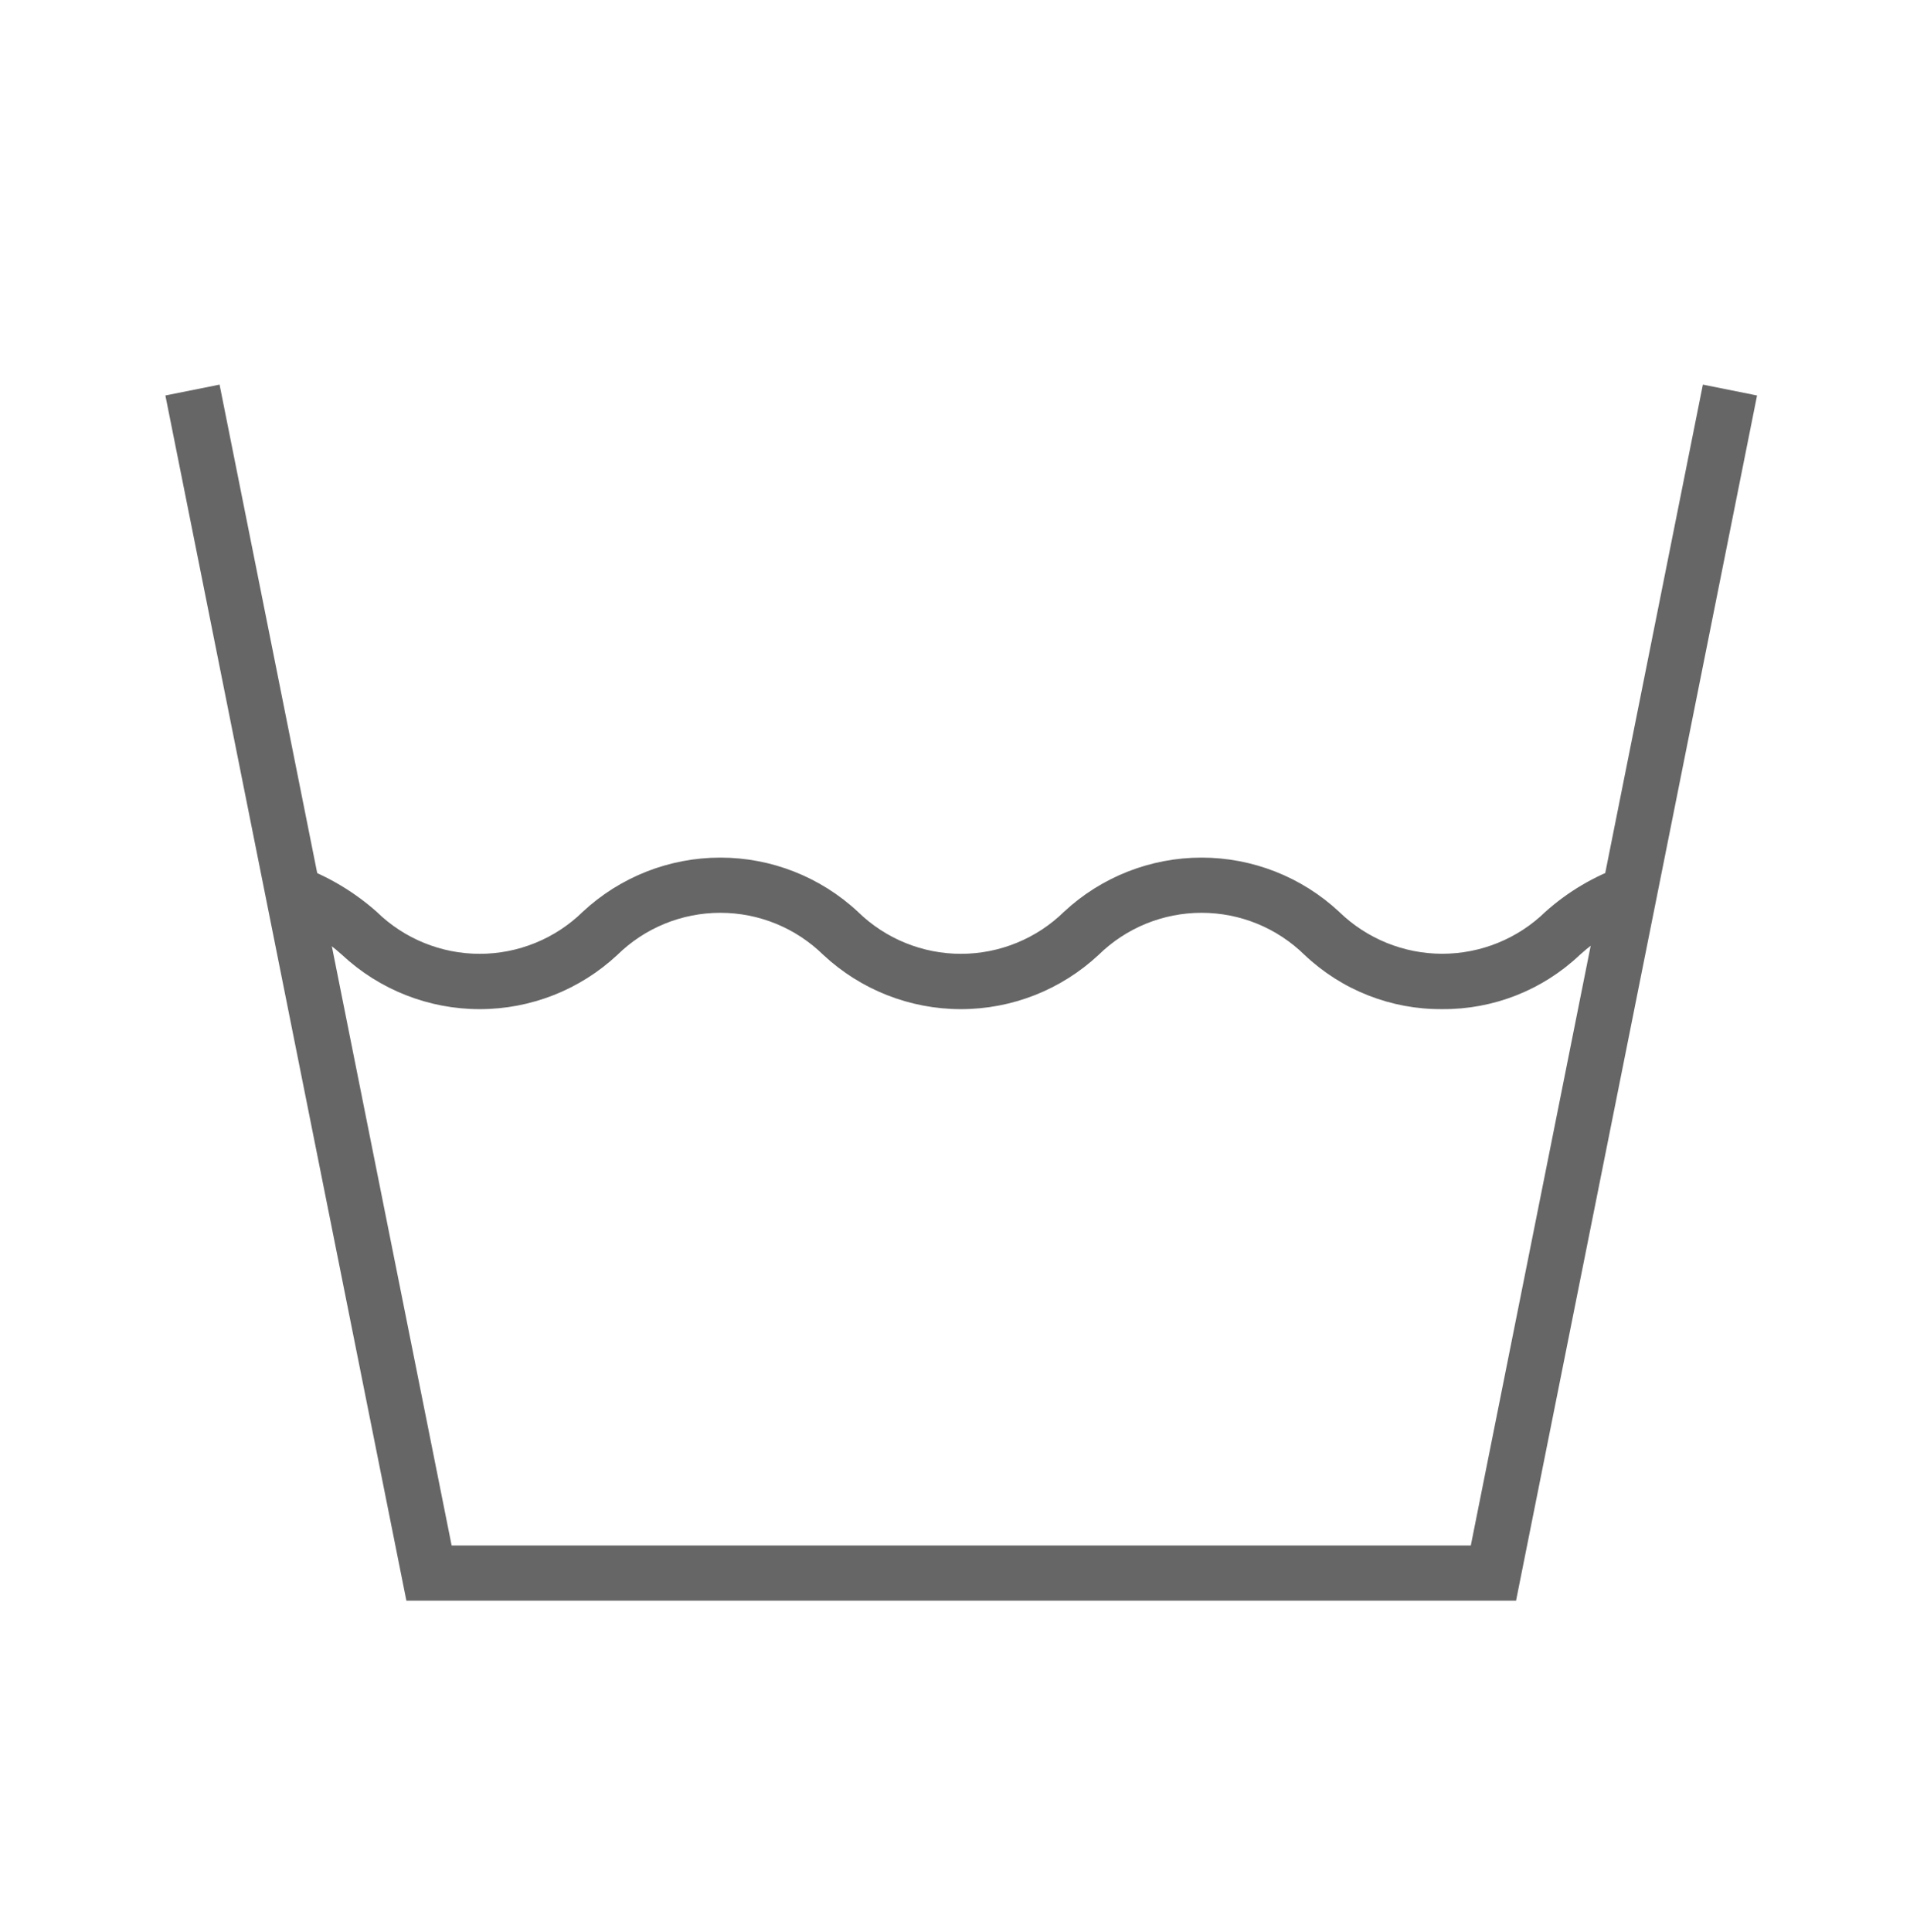
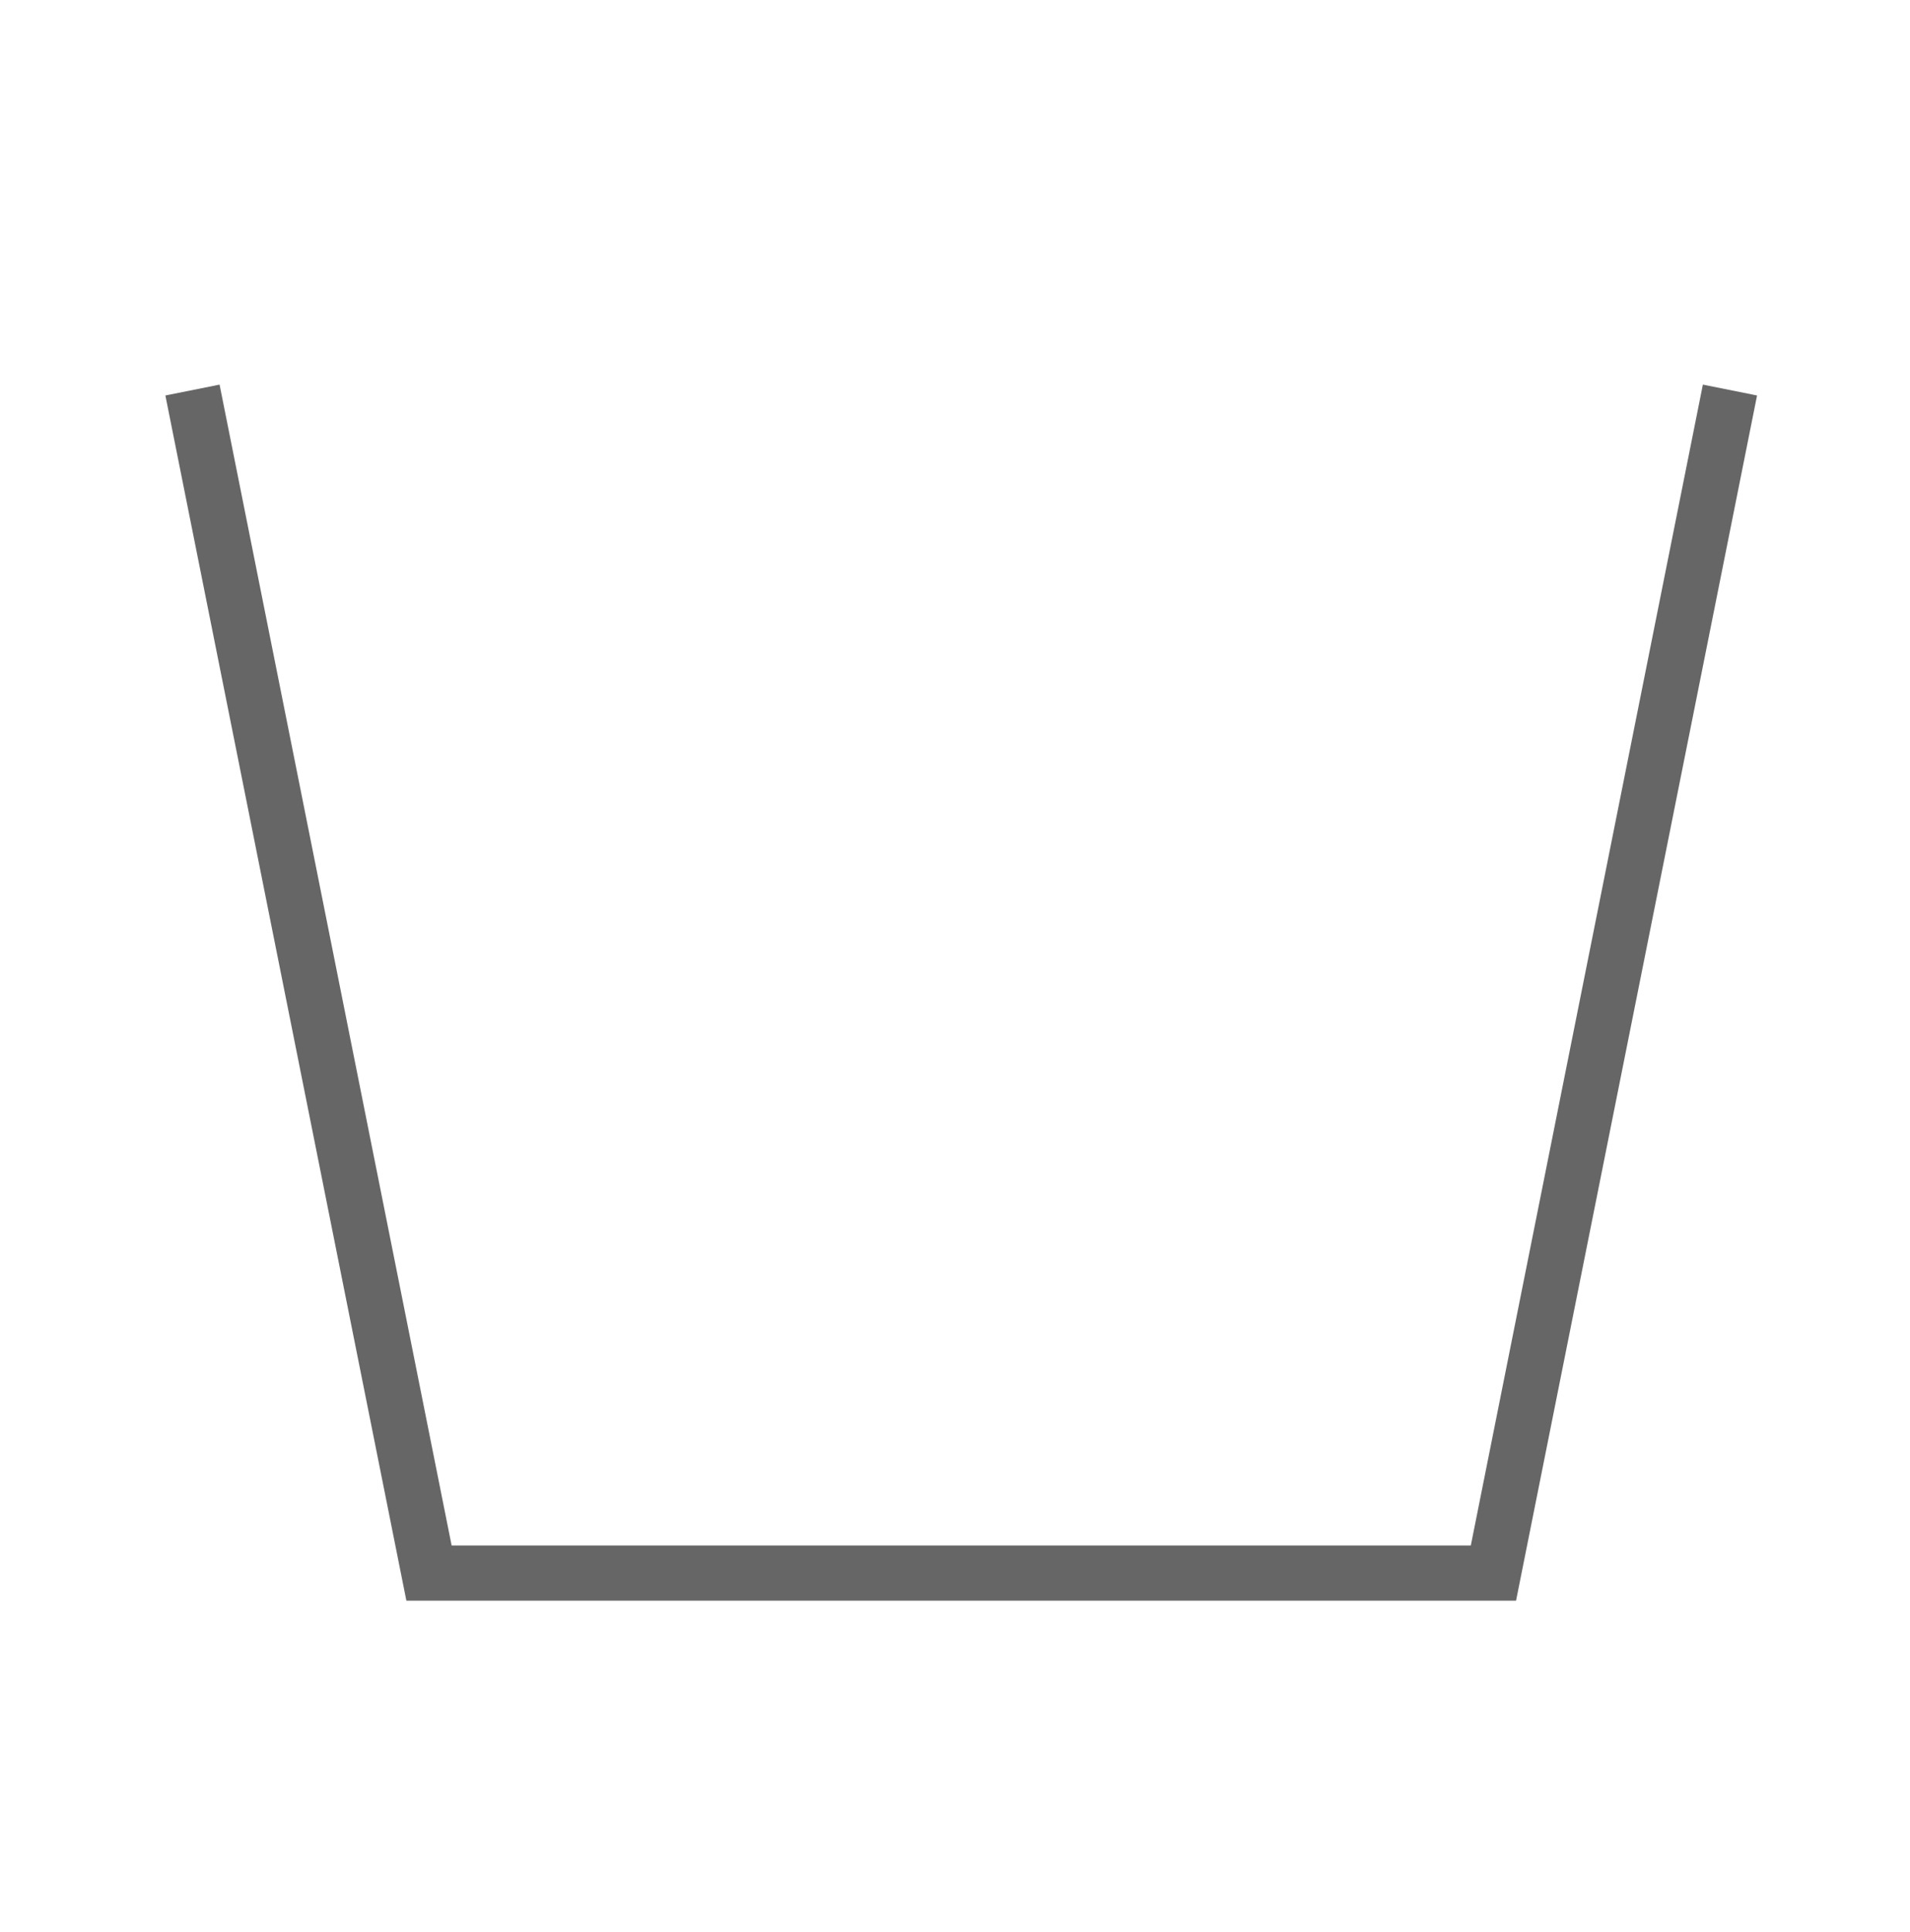
<svg xmlns="http://www.w3.org/2000/svg" fill="none" viewBox="0 0 90 91" height="91" width="90">
-   <path fill="#666666" d="M67.96 47.536C65.549 47.556 63.224 46.641 61.472 44.983C60.177 43.711 58.434 42.998 56.618 42.998C54.802 42.998 53.059 43.711 51.763 44.983C50.003 46.624 47.686 47.537 45.28 47.537C42.874 47.537 40.557 46.624 38.797 44.983C37.501 43.711 35.758 42.998 33.942 42.998C32.126 42.998 30.383 43.711 29.088 44.983C27.328 46.624 25.011 47.537 22.604 47.537C20.198 47.537 17.881 46.624 16.121 44.983C15.353 44.286 14.467 43.731 13.504 43.345L14.364 40.884C15.607 41.367 16.753 42.067 17.75 42.952C19.047 44.22 20.79 44.93 22.604 44.93C24.419 44.93 26.161 44.22 27.459 42.952C29.219 41.311 31.536 40.398 33.942 40.398C36.349 40.398 38.665 41.311 40.426 42.952C41.723 44.22 43.466 44.93 45.28 44.93C47.094 44.93 48.837 44.22 50.135 42.952C51.895 41.311 54.212 40.398 56.618 40.398C59.024 40.398 61.341 41.311 63.101 42.952C64.402 44.218 66.145 44.927 67.96 44.927C69.776 44.927 71.519 44.218 72.819 42.952C73.885 41.998 75.129 41.264 76.48 40.792L77.248 43.281C76.21 43.659 75.255 44.238 74.439 44.983C72.69 46.639 70.369 47.554 67.96 47.536Z" />
  <path fill="#666666" d="M71.437 75.401H19.149L7.793 18.63L10.346 18.117L21.281 72.802H69.305L80.24 18.117L82.793 18.63L71.437 75.401Z" />
</svg>